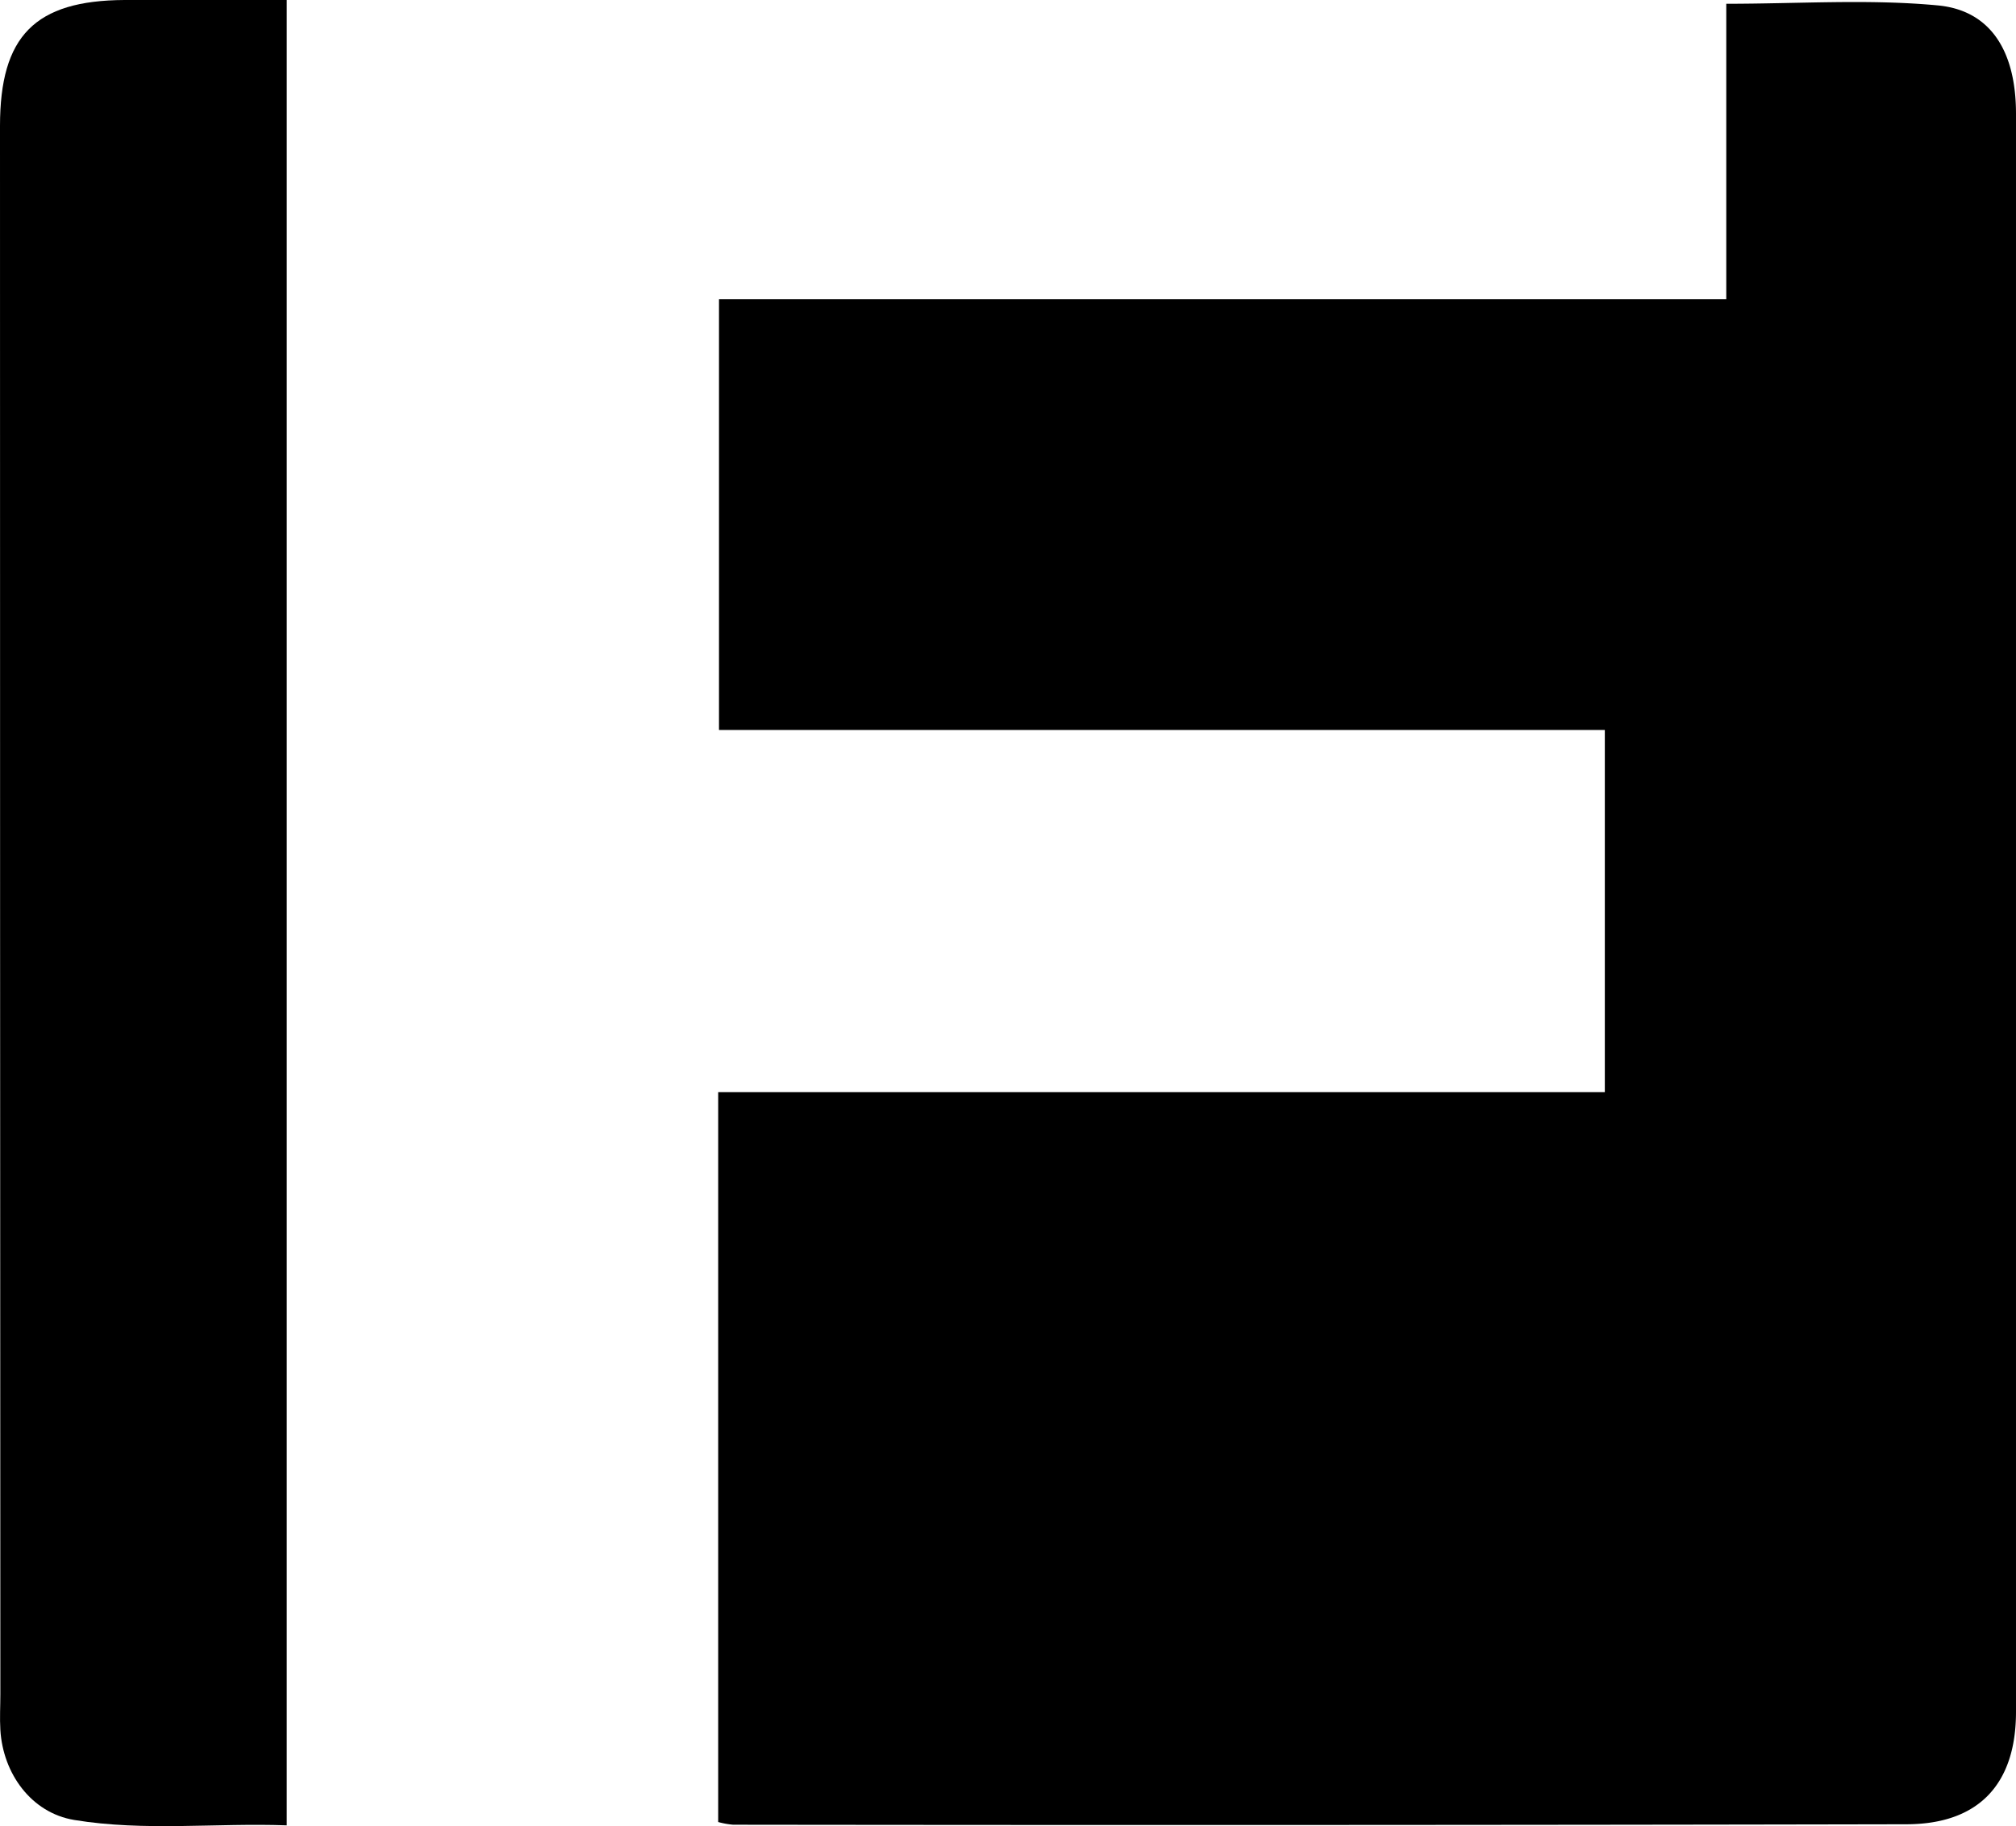
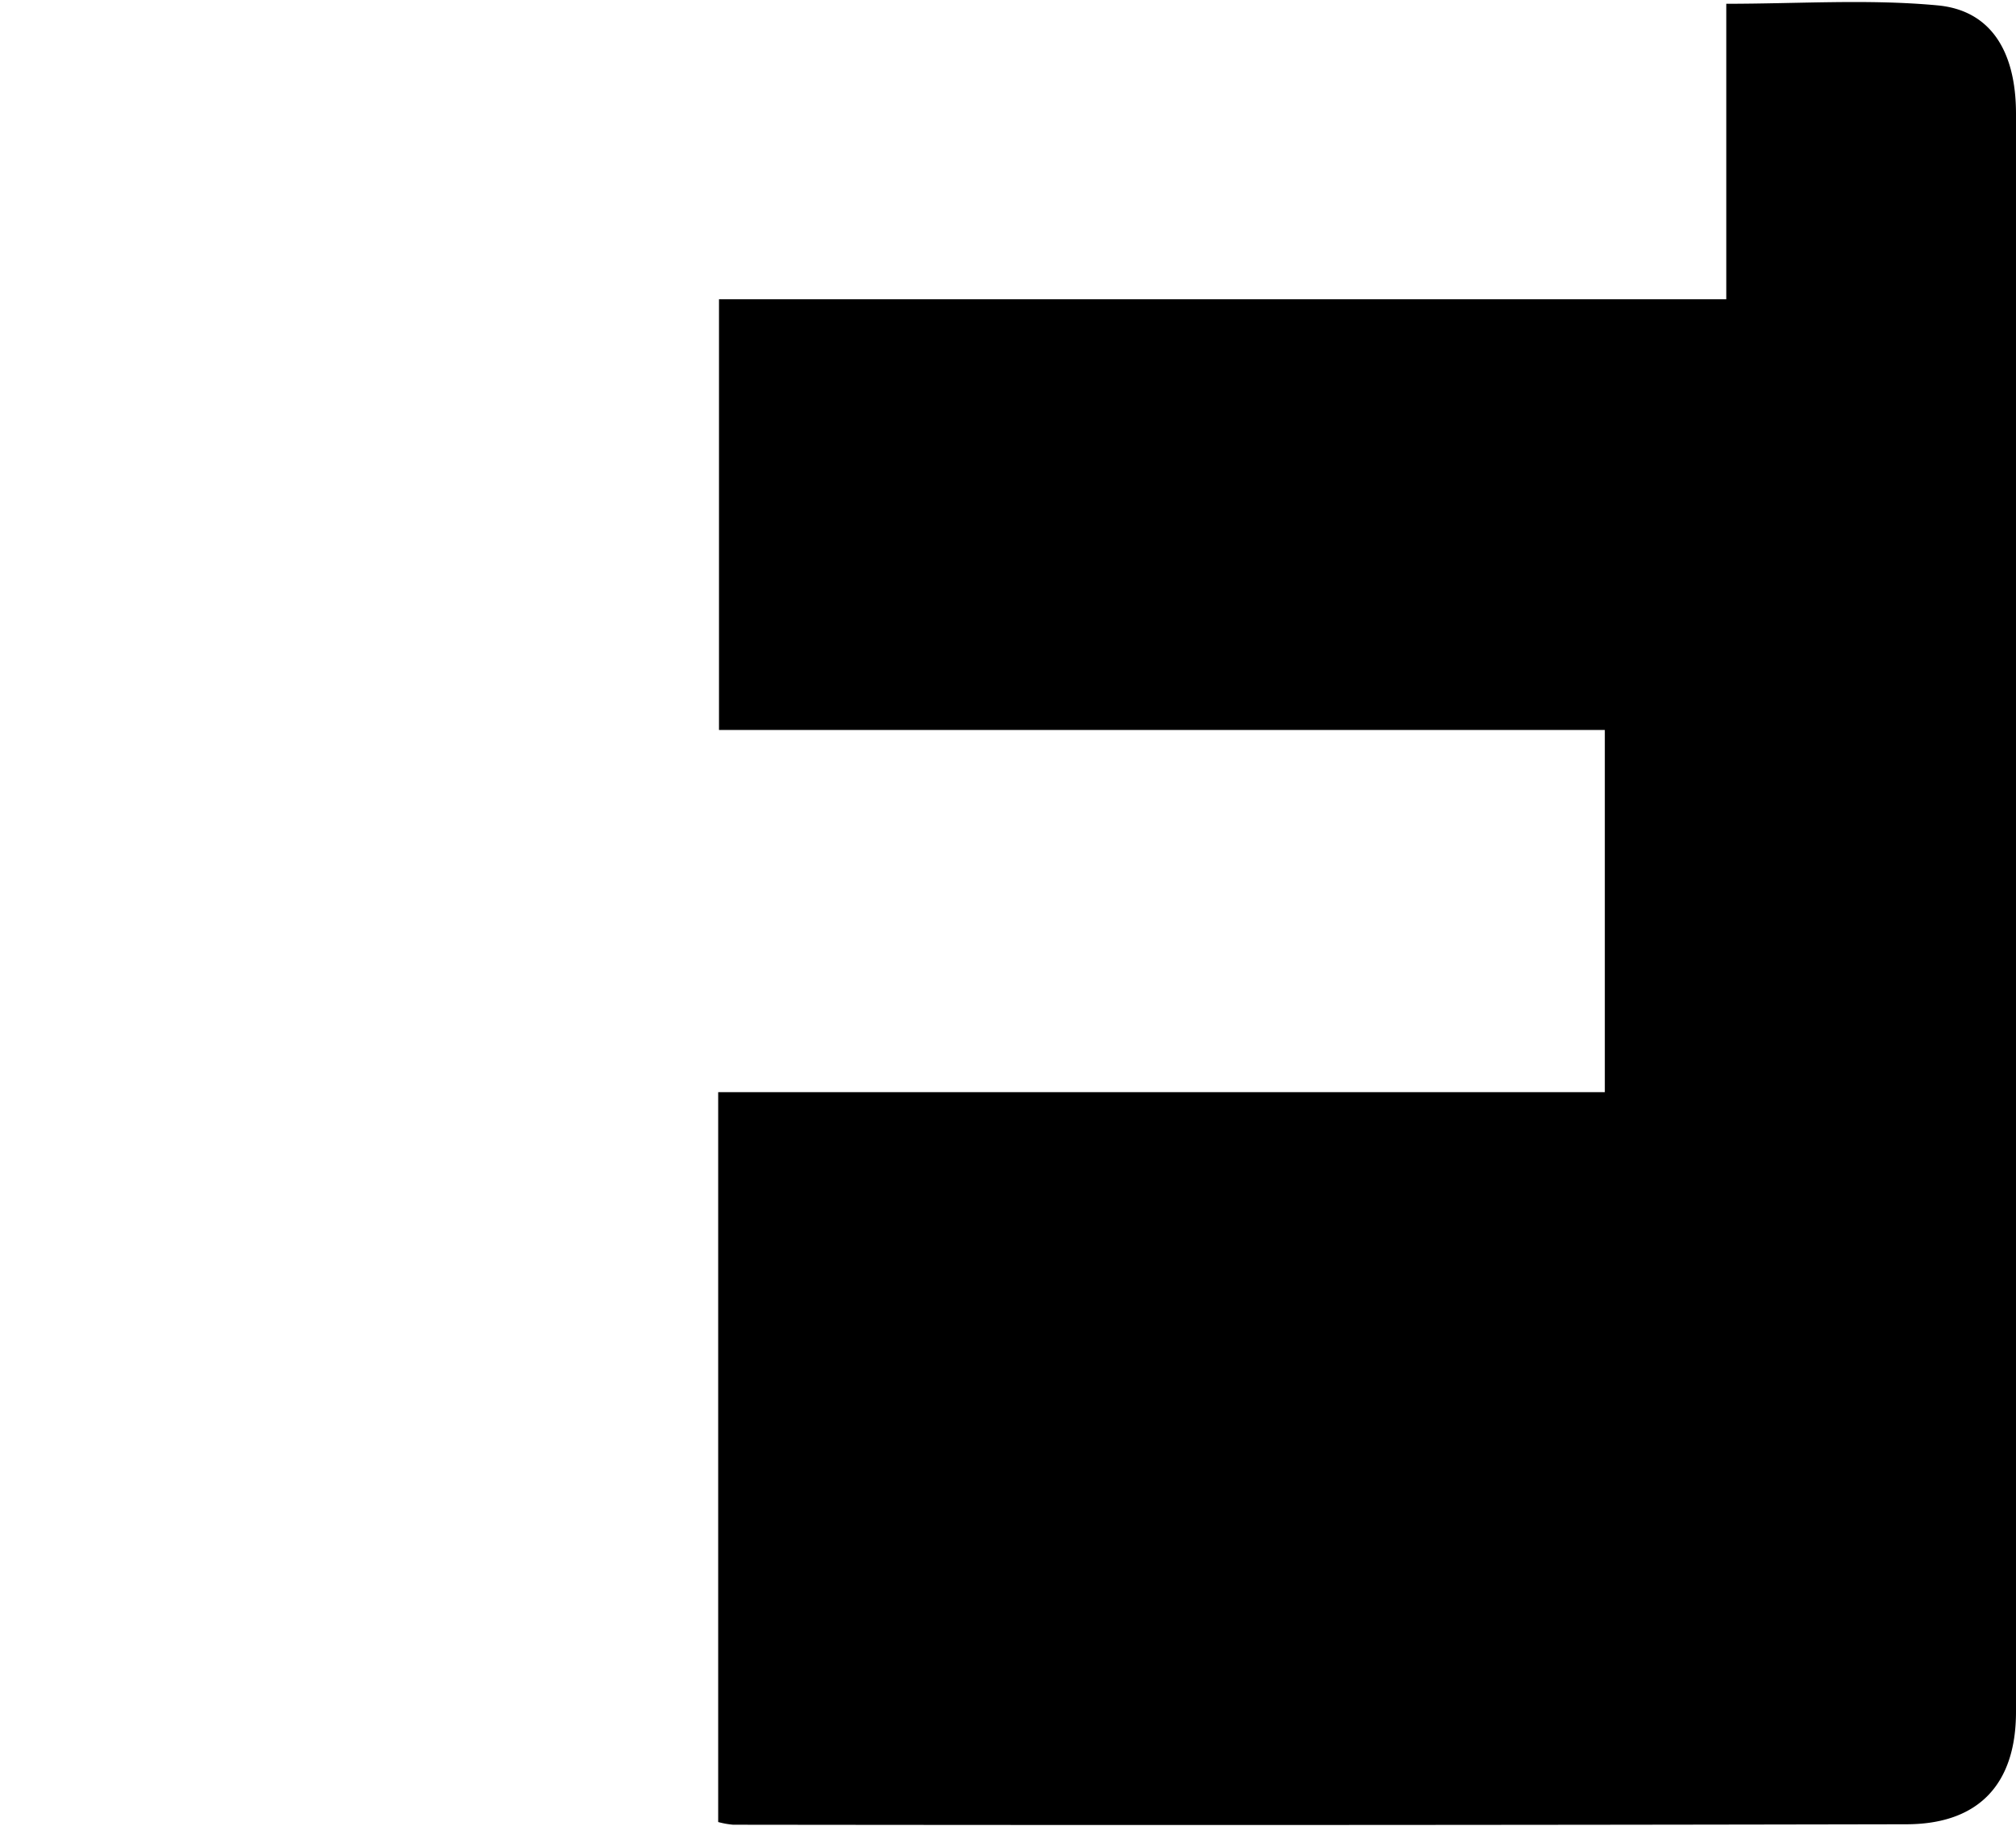
<svg xmlns="http://www.w3.org/2000/svg" viewBox="0 0 223.92 202.89">
  <g id="Vrstva_2" data-name="Vrstva 2">
    <g id="Vrstva_1-2" data-name="Vrstva 1">
      <path d="M79.77,202.43V121.34h98.48V81.1H79.86V33.25H191.74V.42c8.06,0,15.83-.54,23.49.18,5.93.56,8.68,5.16,8.69,12q0,55.88,0,111.74,0,32.92,0,65.85c0,8.06-4.17,12.48-12.18,12.49q-65.14.13-130.3.05A9.24,9.24,0,0,1,79.77,202.43Z" />
-       <path d="M31.85,0V202.8c-7.85-.29-15.77.69-23.61-.6-4.77-.79-7.91-5.16-8.2-10-.08-1.33,0-2.67,0-4Q0,101.06,0,14C0,4,3.87.05,13.83,0,19.65,0,25.48,0,31.85,0Z" />
    </g>
  </g>
</svg>